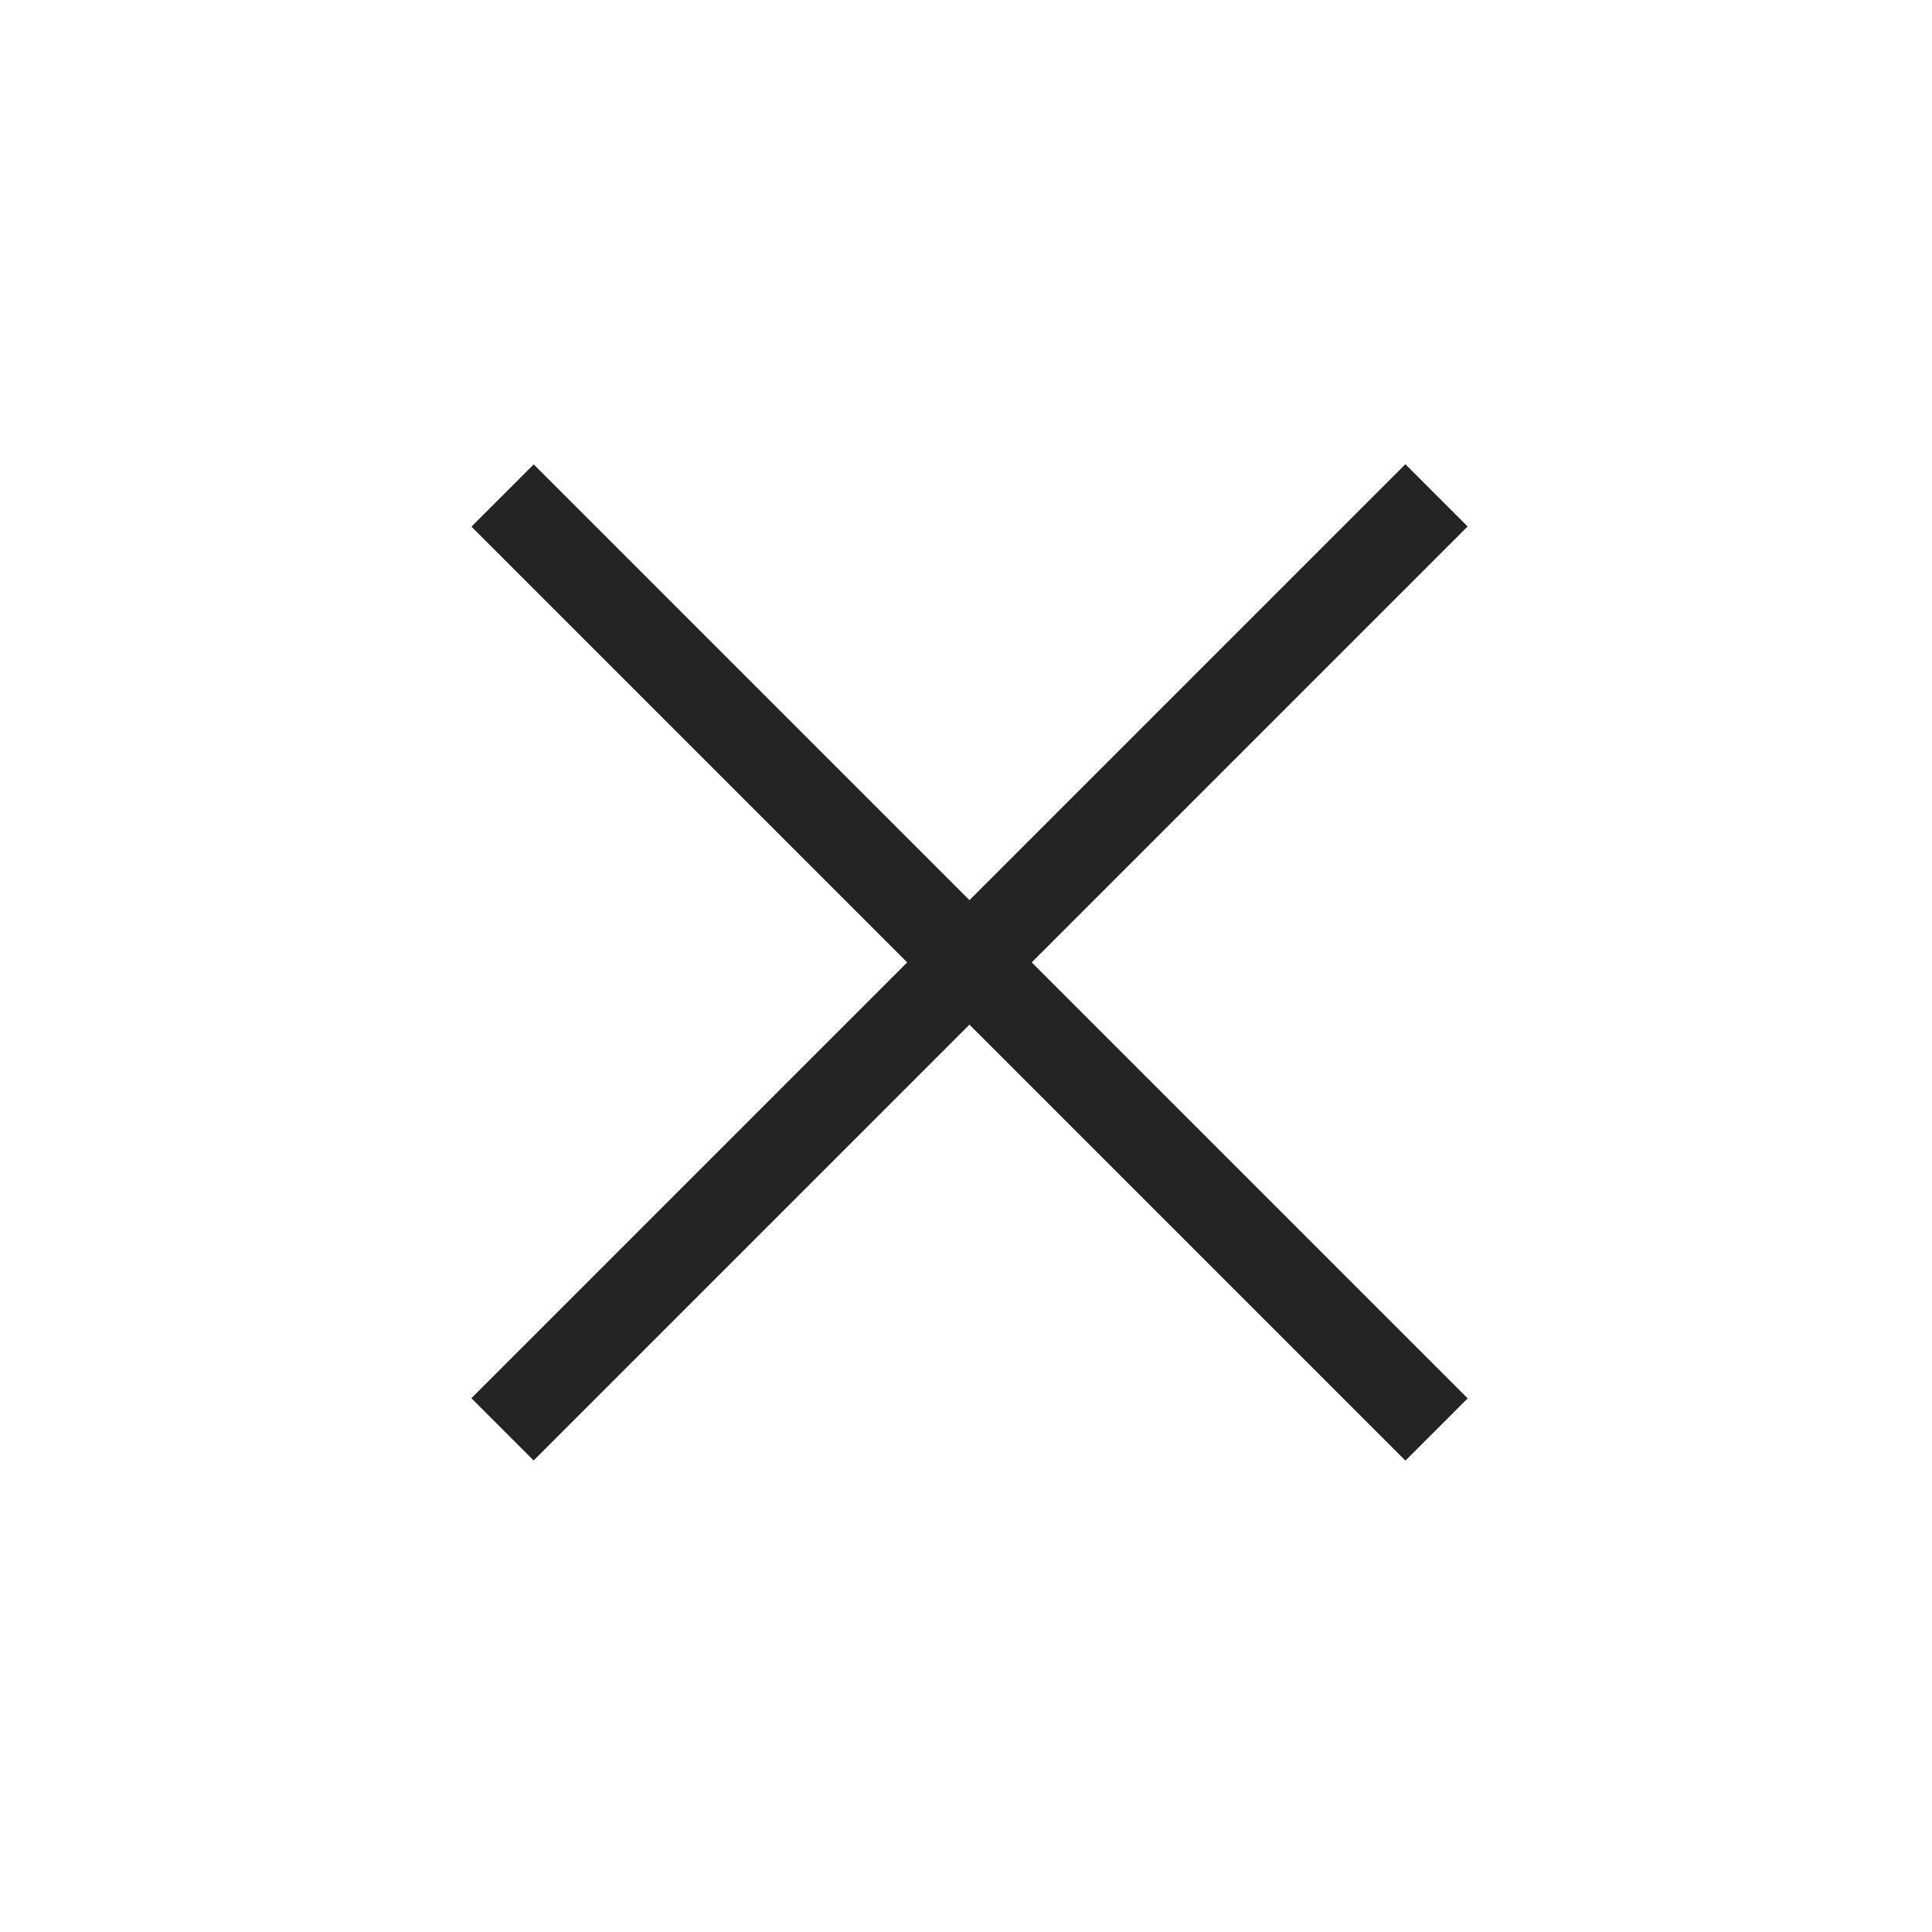
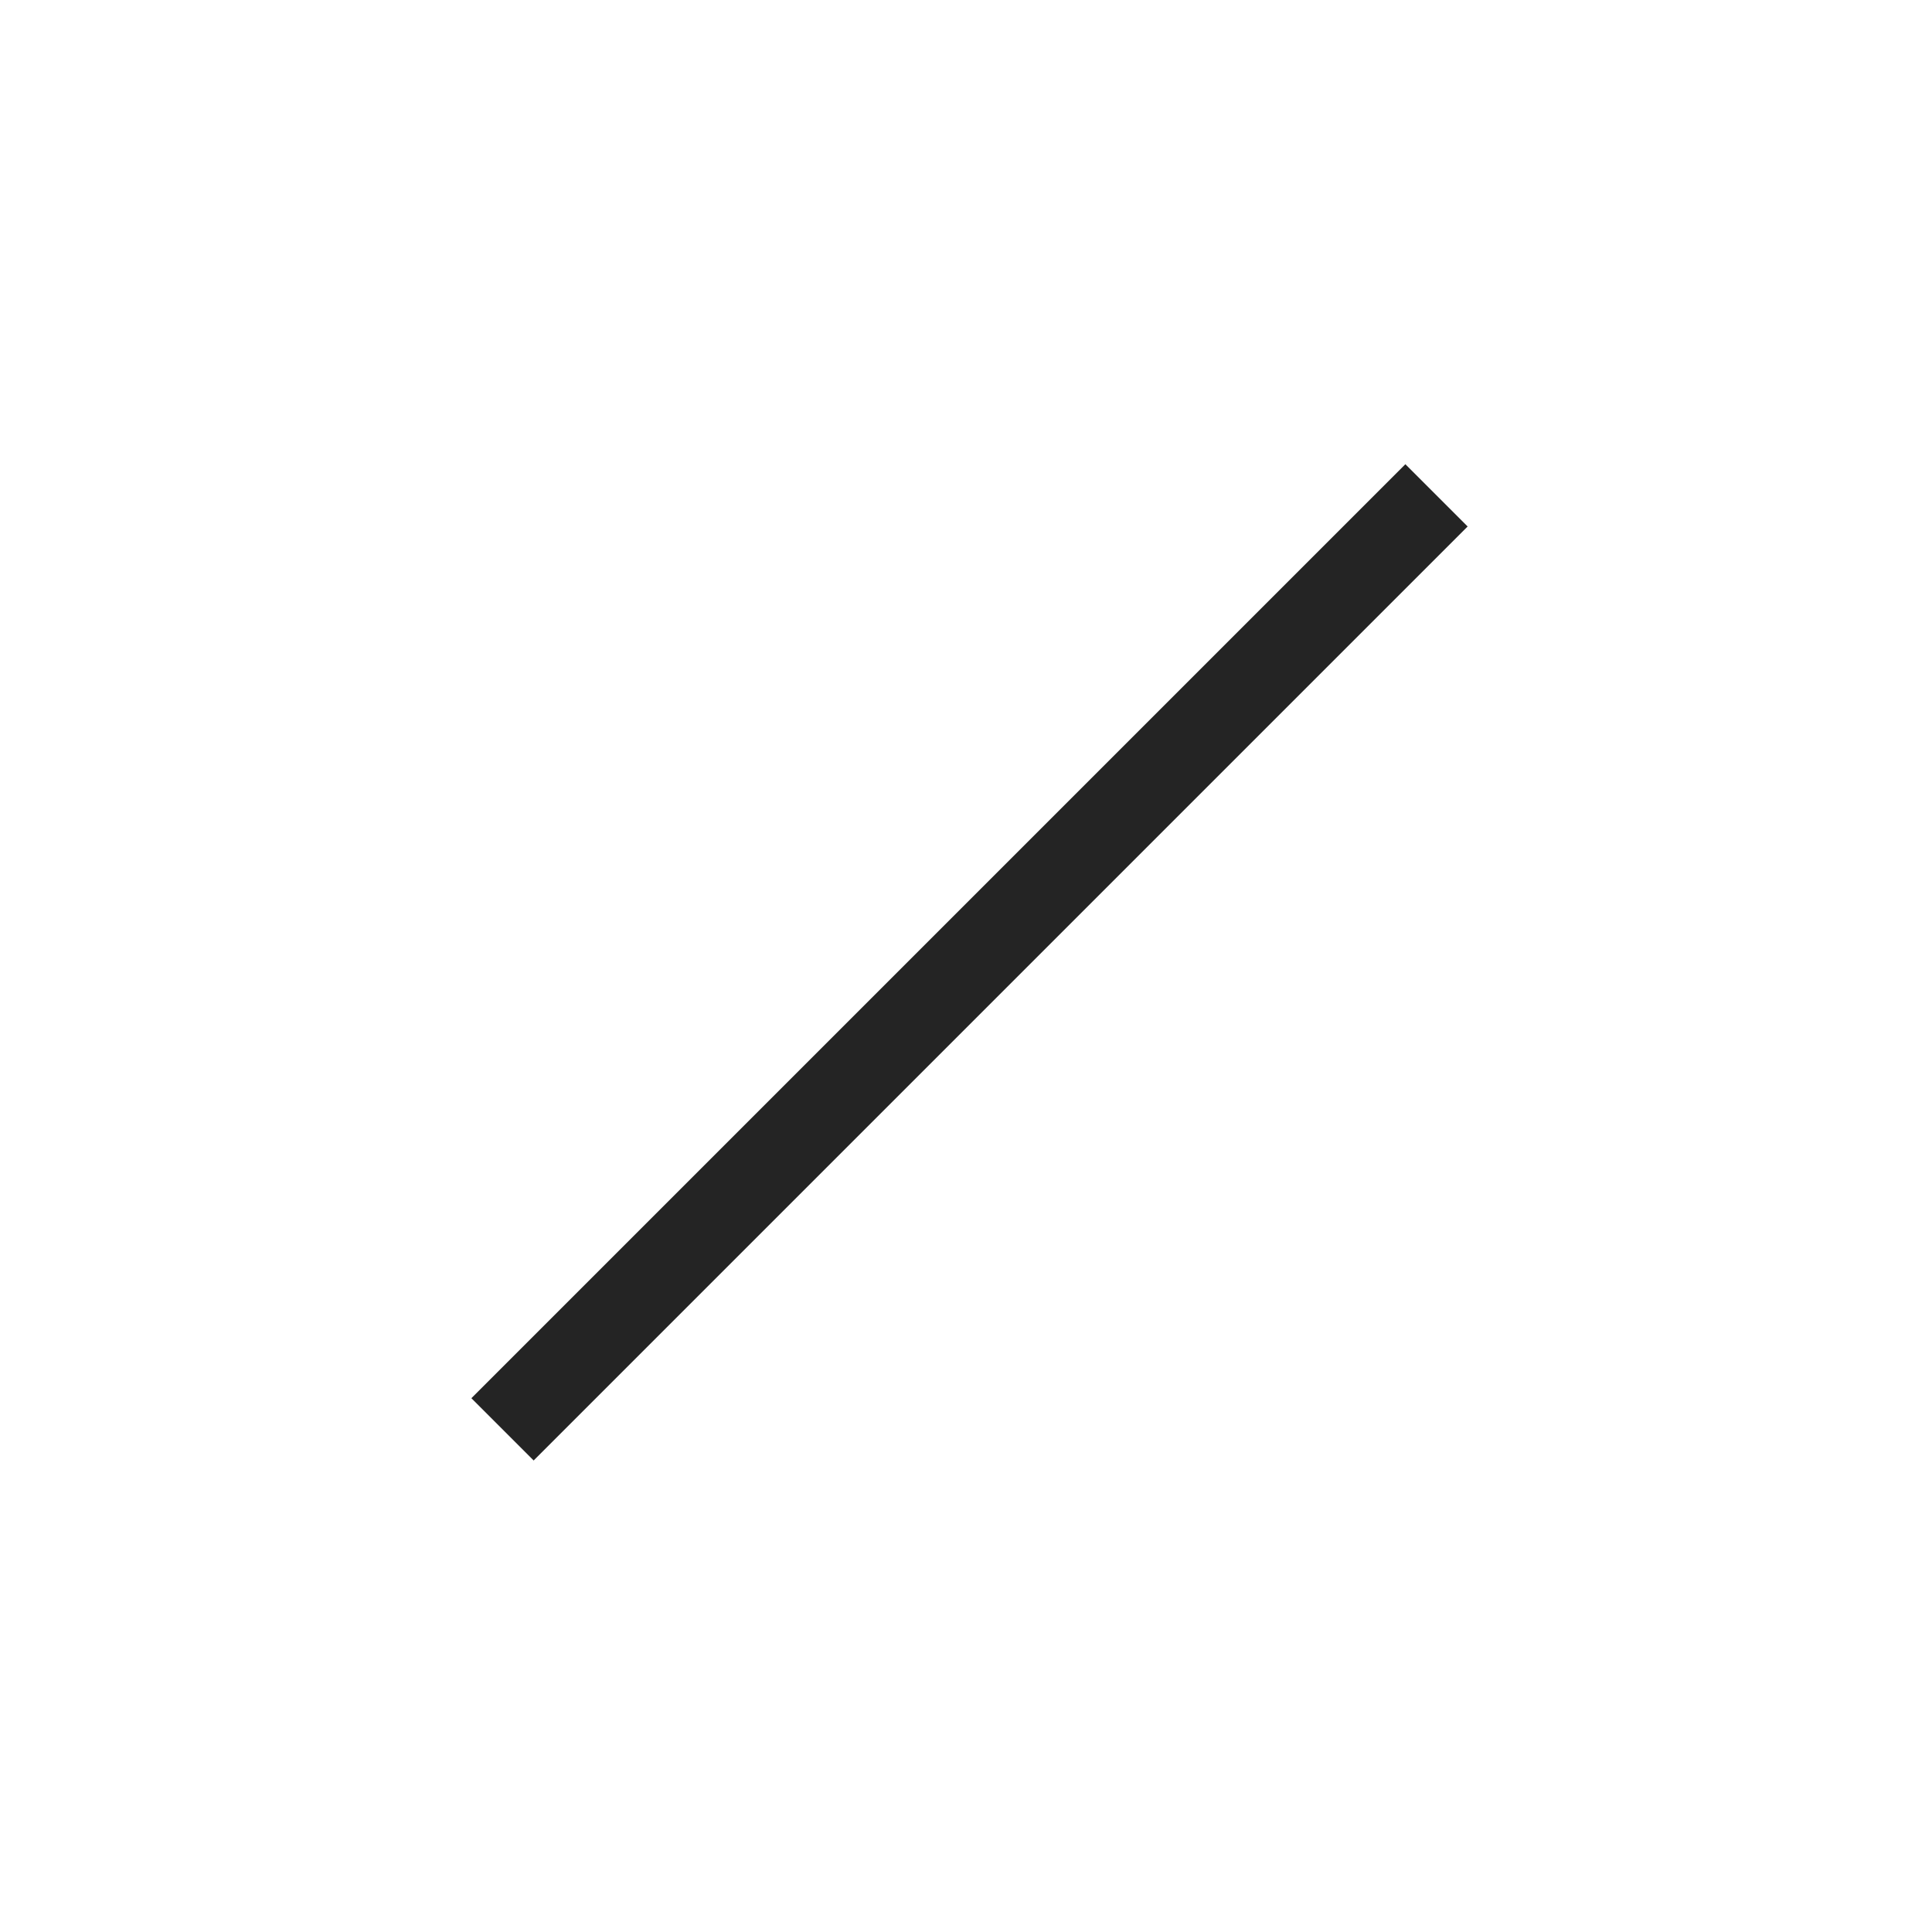
<svg xmlns="http://www.w3.org/2000/svg" width="50" height="50" viewBox="0 0 50 50" fill="none">
  <rect x="36.371" y="12.014" width="2.279" height="34.184" transform="rotate(45 36.371 12.014)" fill="#242424" />
-   <rect x="37.984" y="36.19" width="2.279" height="34.184" transform="rotate(135 37.984 36.19)" fill="#242424" />
</svg>